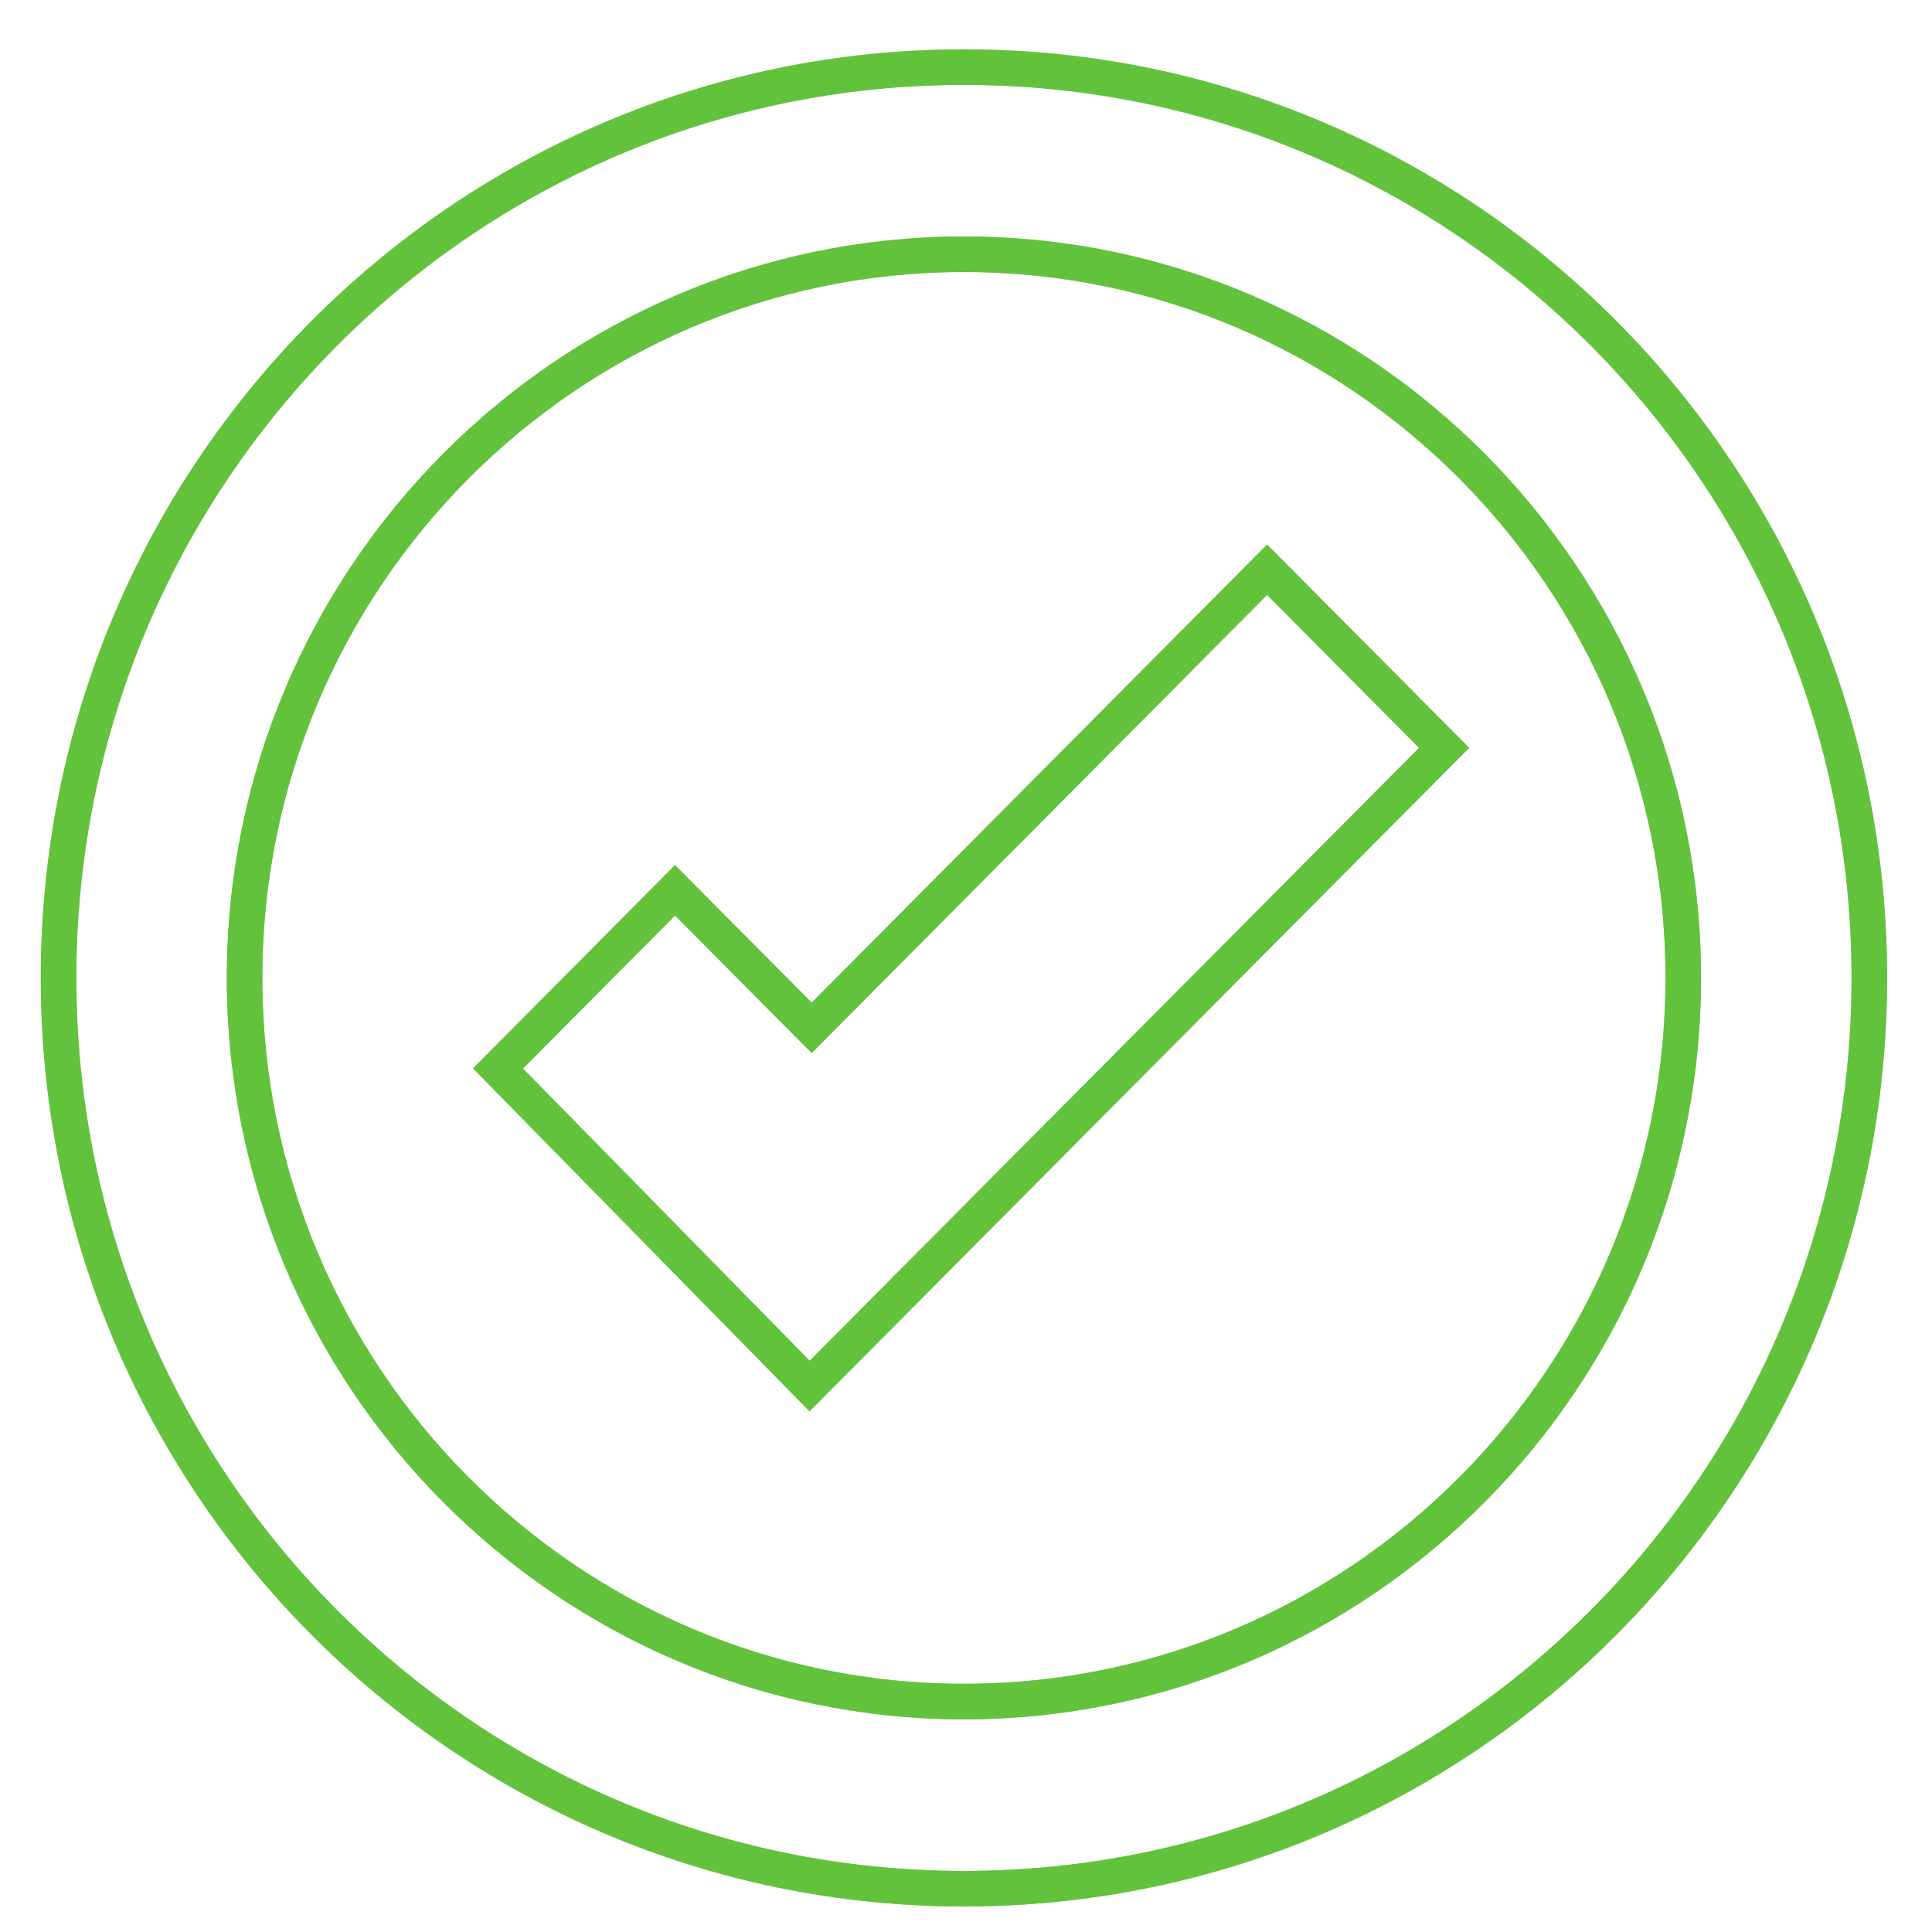
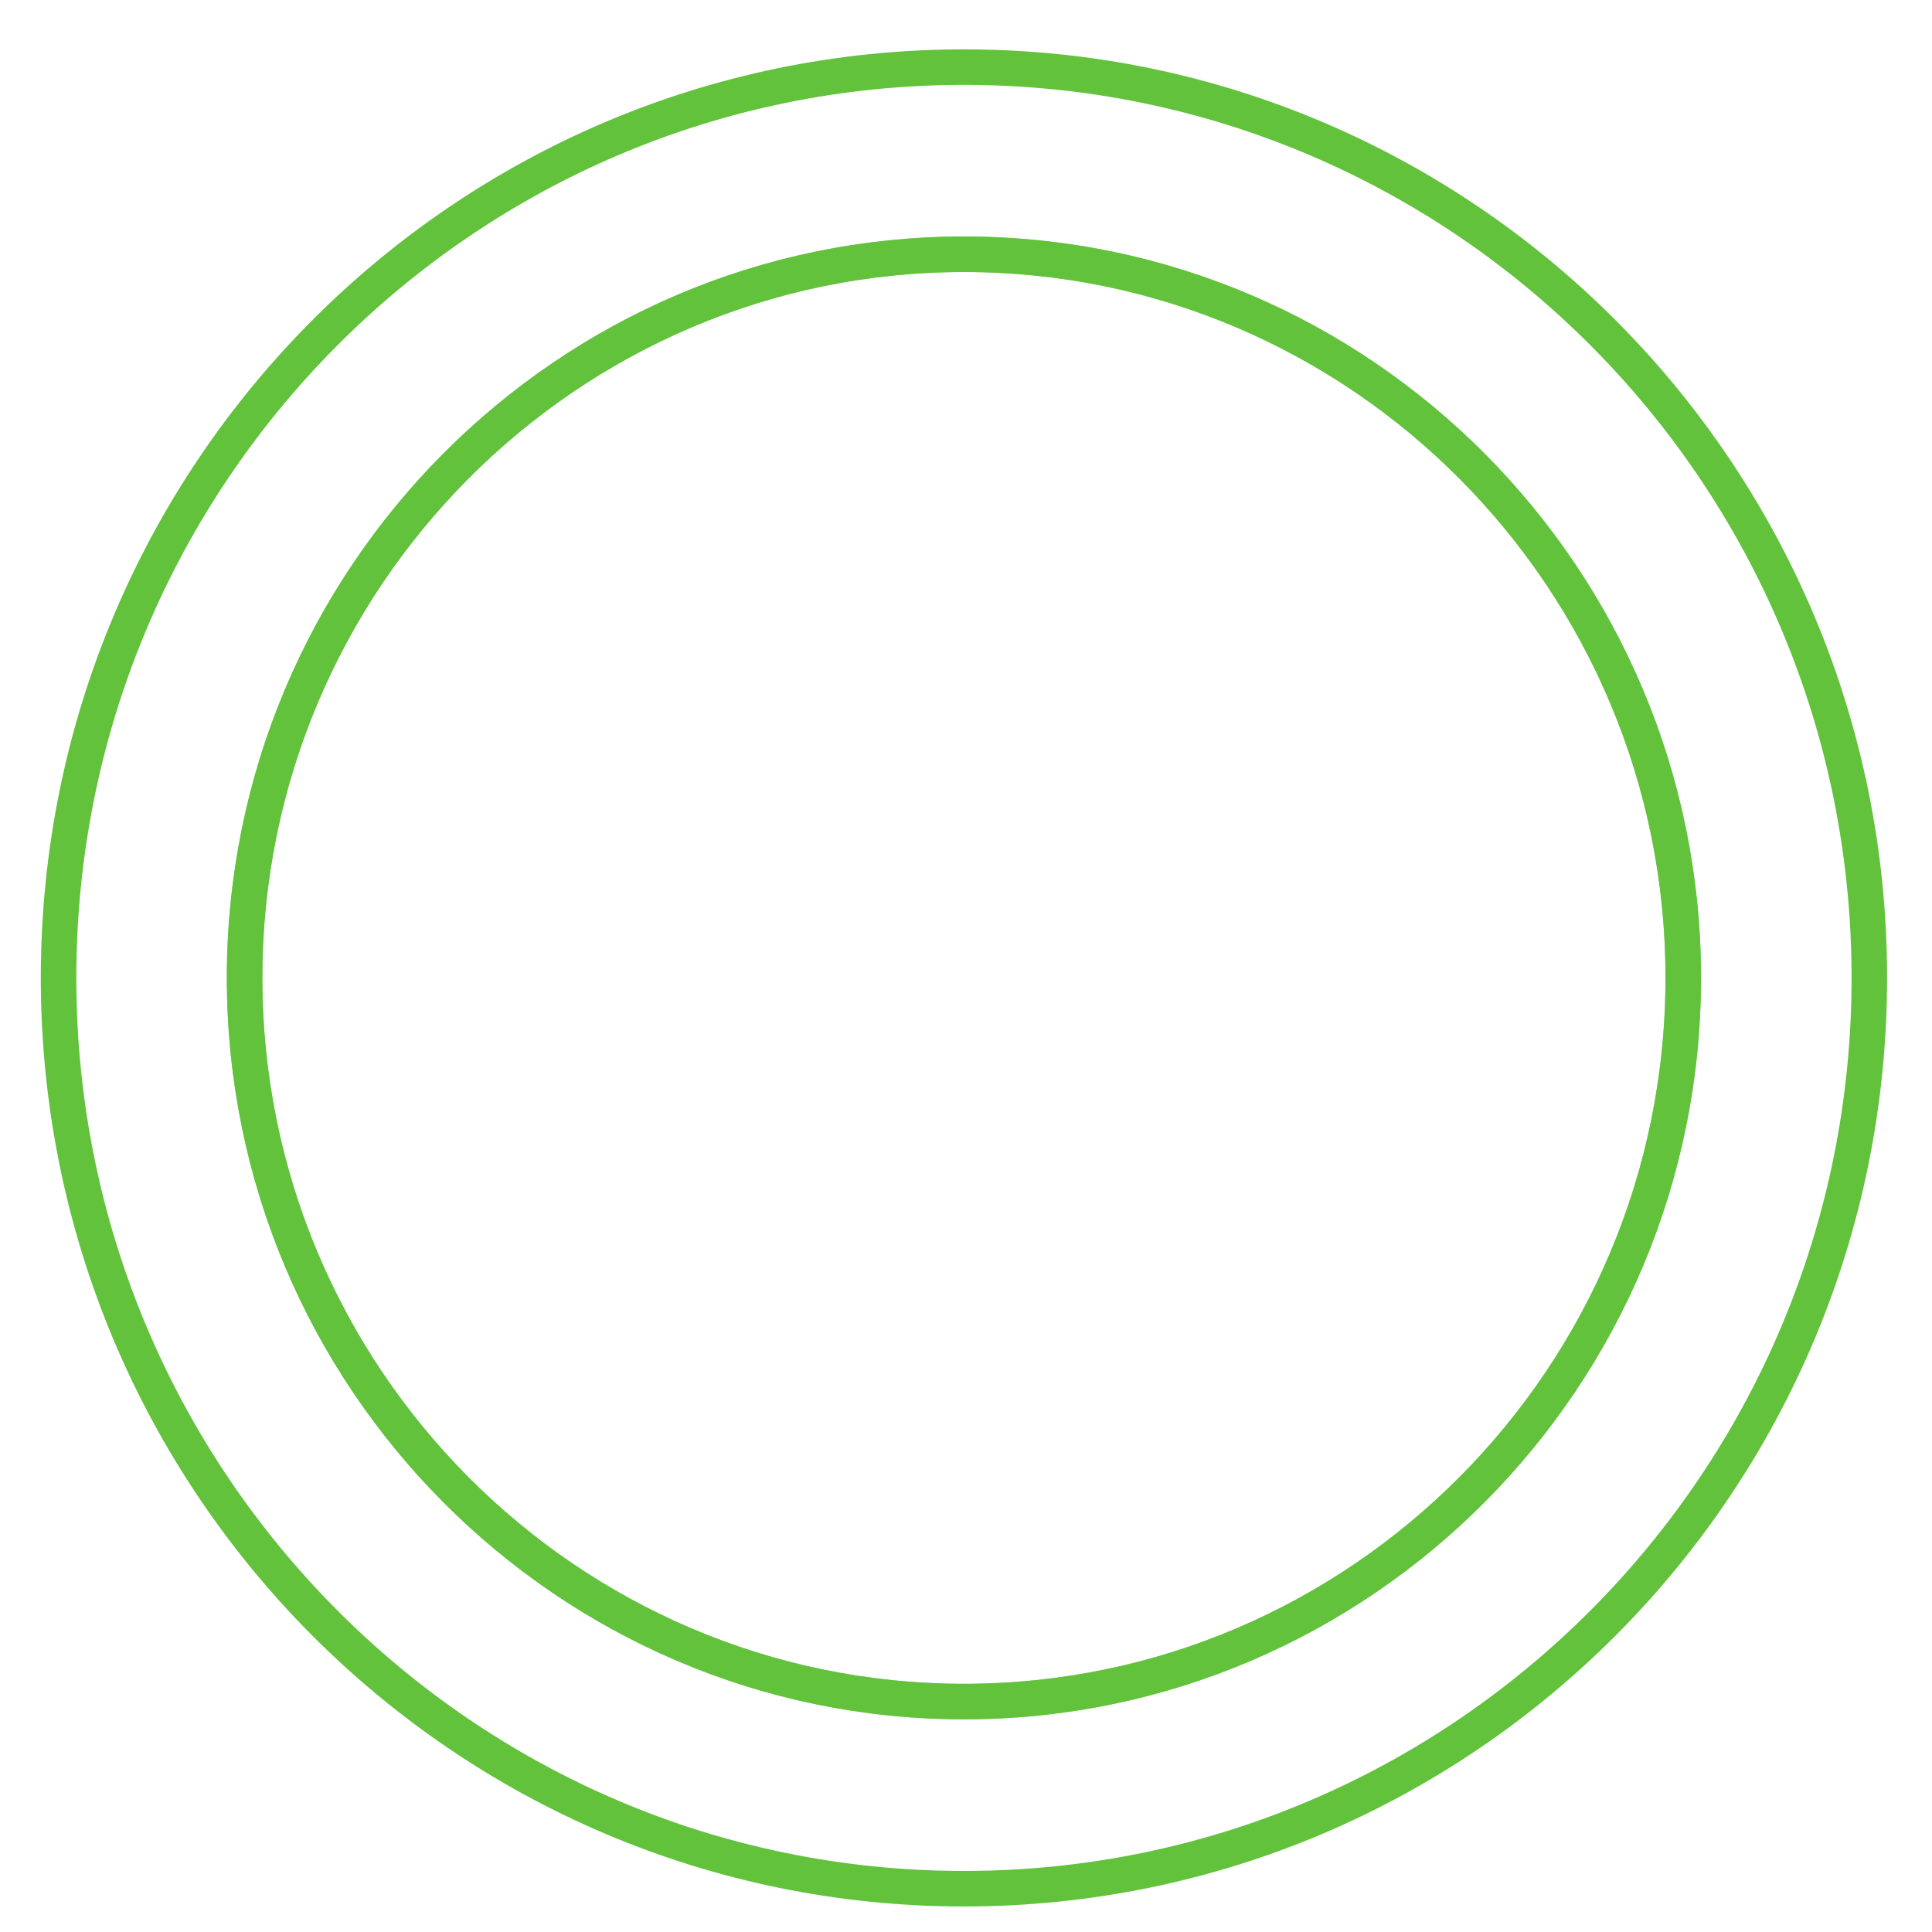
<svg xmlns="http://www.w3.org/2000/svg" viewBox="0 0 80 80" enable-background="new 0 0 80 80">
  <defs>
    <filter id="a">
      <feGaussianBlur stdDeviation="1.2" result="coloredBlur" />
      <feMerge>
        <feMergeNode in="coloredBlur" />
        <feMergeNode in="SourceGraphic" />
      </feMerge>
    </filter>
  </defs>
  <g fill="none" stroke="#62c23c" stroke-width="1.471" stroke-miterlimit="10">
    <path d="M77.405 40.492c0 20.828-16.785 37.715-37.49 37.715-20.705 0-37.49-16.887-37.49-37.715 0-20.828 16.785-37.713 37.49-37.713 20.705 0 37.49 16.885 37.49 37.713z" />
    <path d="M39.915 70.458c-16.425 0-29.787-13.443-29.787-29.966 0-16.522 13.362-29.964 29.787-29.964S69.7 23.97 69.7 40.492c0 16.523-13.362 29.966-29.786 29.966z" />
-     <path d="M59.798 30.967l-7.33-7.376L33.61 42.56l-5.659-5.694-7.33 7.377 12.903 13.15z" />
  </g>
  <g opacity=".7" fill="none" stroke="#62c23c" stroke-width="1.471" stroke-miterlimit="10">
-     <path filter="url(#a)" d="M77.405 40.492c0 20.828-16.785 37.715-37.49 37.715-20.705 0-37.49-16.887-37.49-37.715 0-20.828 16.785-37.713 37.49-37.713 20.705 0 37.49 16.885 37.49 37.713z" />
+     <path filter="url(#a)" d="M77.405 40.492z" />
    <path filter="url(#a)" d="M39.915 70.458c-16.425 0-29.787-13.443-29.787-29.966 0-16.522 13.362-29.964 29.787-29.964S69.7 23.97 69.7 40.492c0 16.523-13.362 29.966-29.786 29.966z" />
-     <path filter="url(#a)" d="M59.798 30.967l-7.33-7.376L33.61 42.56l-5.659-5.694-7.33 7.377 12.903 13.15z" />
  </g>
</svg>